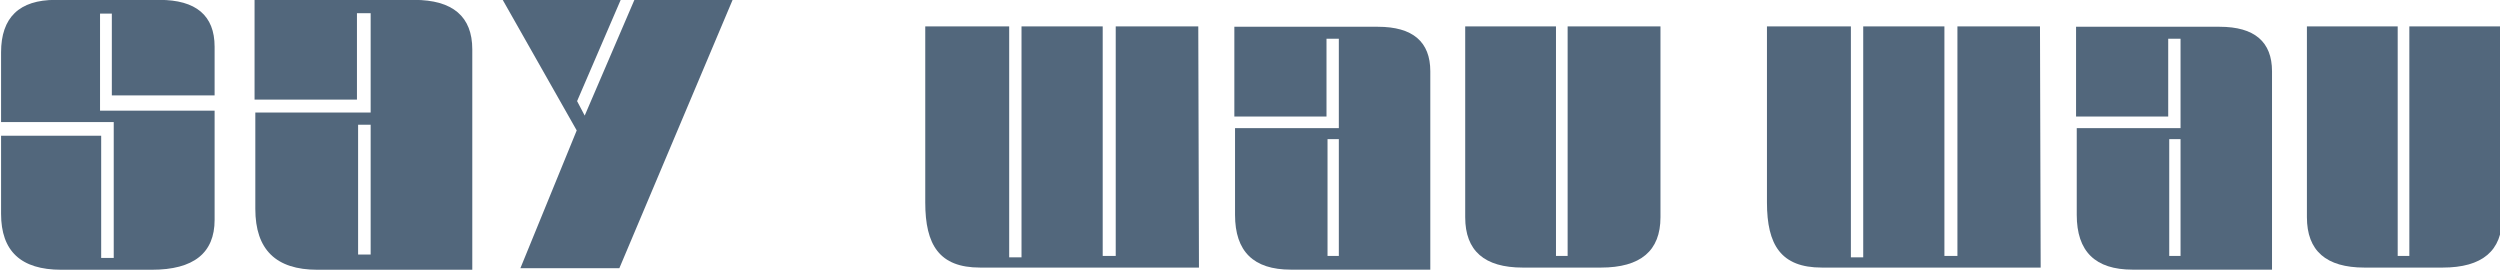
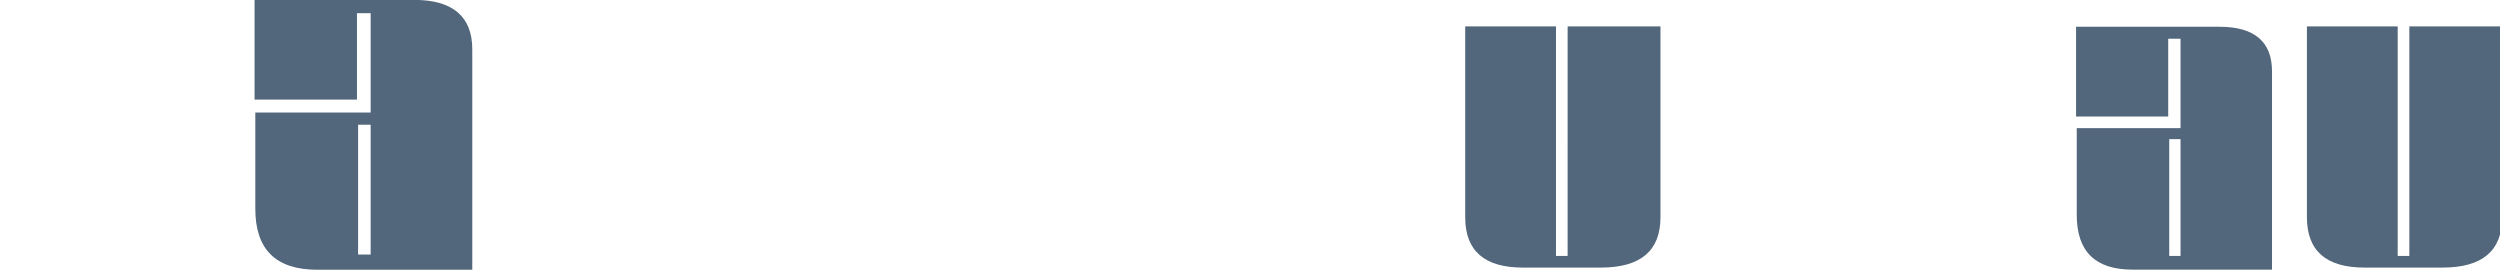
<svg xmlns="http://www.w3.org/2000/svg" xmlns:ns1="http://www.inkscape.org/namespaces/inkscape" xmlns:ns2="http://sodipodi.sourceforge.net/DTD/sodipodi-0.dtd" width="97.946mm" height="10.583mm" viewBox="0 0 97.946 10.583" version="1.1" id="svg91" ns1:version="0.92.4 (5da689c313, 2019-01-14)" ns2:docname="Logo_www.svg" ns1:export-filename="/home/dirk/Nextcloud/Eutin/saywauwau/entwürfe/Logos/Logo_www.png" ns1:export-xdpi="96" ns1:export-ydpi="96">
  <defs id="defs85" />
  <ns2:namedview id="base" pagecolor="#ffffff" bordercolor="#666666" borderopacity="1.0" ns1:pageopacity="0.0" ns1:pageshadow="2" ns1:zoom="0.7" ns1:cx="535.63856" ns1:cy="-229.8983" ns1:document-units="mm" ns1:current-layer="g3881" showgrid="false" ns1:window-width="1920" ns1:window-height="1020" ns1:window-x="0" ns1:window-y="0" ns1:window-maximized="1" showguides="true" ns1:guide-bbox="true" />
  <g ns1:label="Ebene 1" ns1:groupmode="layer" id="layer1" transform="translate(36.803,-151.078)">
    <g id="g3881" transform="matrix(0.372,0,0,0.372,-133.452,237.262)" style="fill:#000080">
      <g aria-label="say  wau wau" style="font-style:normal;font-weight:normal;font-size:28.471px;line-height:1.25;font-family:sans-serif;letter-spacing:0px;word-spacing:0px;fill:#52677c;fill-opacity:1;stroke:none;stroke-width:0.712" id="text850" transform="matrix(0.704,0,0,0.704,-13.188,161.041)">
        <g id="g884" transform="translate(23.37,-84.315)" style="fill:#52677c;fill-opacity:1">
-           <path ns1:connector-curvature="0" id="path856" style="font-style:normal;font-variant:normal;font-weight:normal;font-stretch:normal;font-size:56.943px;font-family:Glabamba;-inkscape-font-specification:'Glabamba, Normal';font-variant-ligatures:normal;font-variant-caps:normal;font-variant-numeric:normal;font-feature-settings:normal;text-align:start;writing-mode:lr-tb;text-anchor:start;fill:#52677c;fill-opacity:1;stroke-width:0.712" d="m 379.375,-471.492 h 1.765 v 12.243 h 15.375 v -7.289 c 0,-4.669 -2.79,-7.004 -8.257,-7.004 h -15.545 c -5.41,0 -8.143,2.619 -8.143,7.858 v 10.421 h 16.855 v 20.329 h -1.879 V -453.213 h -14.976 v 11.673 c 0,5.58 2.961,8.371 8.997,8.371 h 13.552 c 6.264,0 9.396,-2.505 9.396,-7.46 v -16.343 H 379.375 Z" />
          <path ns1:connector-curvature="0" id="path858" style="font-style:normal;font-variant:normal;font-weight:normal;font-stretch:normal;font-size:56.943px;font-family:Glabamba;-inkscape-font-specification:'Glabamba, Normal';font-variant-ligatures:normal;font-variant-caps:normal;font-variant-numeric:normal;font-feature-settings:normal;text-align:start;writing-mode:lr-tb;text-anchor:start;fill:#52677c;fill-opacity:1;stroke-width:0.712" d="m 402.492,-473.542 v 14.919 h 15.318 v -12.926 h 2.05 v 14.862 h -17.254 v 14.407 c 0,6.093 3.075,9.111 9.282,9.111 h 23.176 v -32.97 c 0,-4.897 -2.904,-7.403 -8.712,-7.403 z m 17.368,38.095 h -1.879 v -19.418 h 1.879 z" />
-           <path ns1:connector-curvature="0" id="path860" style="font-style:normal;font-variant:normal;font-weight:normal;font-stretch:normal;font-size:56.943px;font-family:Glabamba;-inkscape-font-specification:'Glabamba, Normal';font-variant-ligatures:normal;font-variant-caps:normal;font-variant-numeric:normal;font-feature-settings:normal;text-align:start;writing-mode:lr-tb;text-anchor:start;fill:#52677c;fill-opacity:1;stroke-width:0.712" d="m 457.291,-473.599 h -17.709 l 11.104,19.588 -8.428,20.613 h 14.805 l 16.969,-40.202 h -14.691 l -7.46,17.368 -1.139,-2.164 z" />
-           <path ns1:connector-curvature="0" id="path862" style="font-style:normal;font-variant:normal;font-weight:normal;font-stretch:normal;font-size:51.249px;font-family:Glabamba;-inkscape-font-specification:'Glabamba, Normal';font-variant-ligatures:normal;font-variant-caps:normal;font-variant-numeric:normal;font-feature-settings:normal;text-align:start;writing-mode:lr-tb;text-anchor:start;fill:#52677c;fill-opacity:1" d="m 511.027,-433.494 h 32.748 l -0.102,-36.079 h -12.351 v 34.337 h -1.947 v -34.337 h -12.146 v 34.542 h -1.845 v -34.542 h -12.556 v 26.342 c 0,6.355 2.101,9.737 8.2,9.737 z" />
-           <path ns1:connector-curvature="0" id="path864" style="font-style:normal;font-variant:normal;font-weight:normal;font-stretch:normal;font-size:51.249px;font-family:Glabamba;-inkscape-font-specification:'Glabamba, Normal';font-variant-ligatures:normal;font-variant-caps:normal;font-variant-numeric:normal;font-feature-settings:normal;text-align:start;writing-mode:lr-tb;text-anchor:start;fill:#52677c;fill-opacity:1" d="m 549.068,-469.521 v 13.427 h 13.786 v -11.633 h 1.845 v 13.376 h -15.528 v 12.966 c 0,5.484 2.767,8.2 8.354,8.2 h 20.858 v -29.673 c 0,-4.407 -2.614,-6.662 -7.841,-6.662 z m 15.631,34.285 h -1.691 v -17.476 h 1.691 z" />
          <path ns1:connector-curvature="0" id="path866" style="font-style:normal;font-variant:normal;font-weight:normal;font-stretch:normal;font-size:51.249px;font-family:Glabamba;-inkscape-font-specification:'Glabamba, Normal';font-variant-ligatures:normal;font-variant-caps:normal;font-variant-numeric:normal;font-feature-settings:normal;text-align:start;writing-mode:lr-tb;text-anchor:start;fill:#52677c;fill-opacity:1" d="m 598.927,-435.236 h -1.742 v -34.337 h -13.581 v 28.546 c 0,5.022 2.87,7.534 8.61,7.534 h 11.685 c 5.945,0 8.917,-2.511 8.917,-7.534 v -28.546 h -13.888 z" />
-           <path ns1:connector-curvature="0" id="path868" style="font-style:normal;font-variant:normal;font-weight:normal;font-stretch:normal;font-size:51.249px;font-family:Glabamba;-inkscape-font-specification:'Glabamba, Normal';font-variant-ligatures:normal;font-variant-caps:normal;font-variant-numeric:normal;font-feature-settings:normal;text-align:start;writing-mode:lr-tb;text-anchor:start;fill:#52677c;fill-opacity:1" d="m 636.946,-433.494 h 32.748 l -0.102,-36.079 h -12.351 v 34.337 h -1.947 v -34.337 h -12.146 v 34.542 h -1.845 v -34.542 h -12.556 v 26.342 c 0,6.355 2.101,9.737 8.2,9.737 z" />
          <path ns1:connector-curvature="0" id="path870" style="font-style:normal;font-variant:normal;font-weight:normal;font-stretch:normal;font-size:51.249px;font-family:Glabamba;-inkscape-font-specification:'Glabamba, Normal';font-variant-ligatures:normal;font-variant-caps:normal;font-variant-numeric:normal;font-feature-settings:normal;text-align:start;writing-mode:lr-tb;text-anchor:start;fill:#52677c;fill-opacity:1" d="m 674.988,-469.521 v 13.427 h 13.786 v -11.633 h 1.845 v 13.376 h -15.528 v 12.966 c 0,5.484 2.767,8.2 8.354,8.2 h 20.858 v -29.673 c 0,-4.407 -2.614,-6.662 -7.841,-6.662 z m 15.631,34.285 h -1.691 v -17.476 h 1.691 z" />
          <path ns1:connector-curvature="0" id="path872" style="font-style:normal;font-variant:normal;font-weight:normal;font-stretch:normal;font-size:51.249px;font-family:Glabamba;-inkscape-font-specification:'Glabamba, Normal';font-variant-ligatures:normal;font-variant-caps:normal;font-variant-numeric:normal;font-feature-settings:normal;text-align:start;writing-mode:lr-tb;text-anchor:start;fill:#52677c;fill-opacity:1" d="m 724.847,-435.236 h -1.742 v -34.337 h -13.581 v 28.546 c 0,5.022 2.87,7.534 8.61,7.534 h 11.685 c 5.945,0 8.917,-2.511 8.917,-7.534 v -28.546 H 724.847 Z" />
        </g>
      </g>
    </g>
  </g>
</svg>